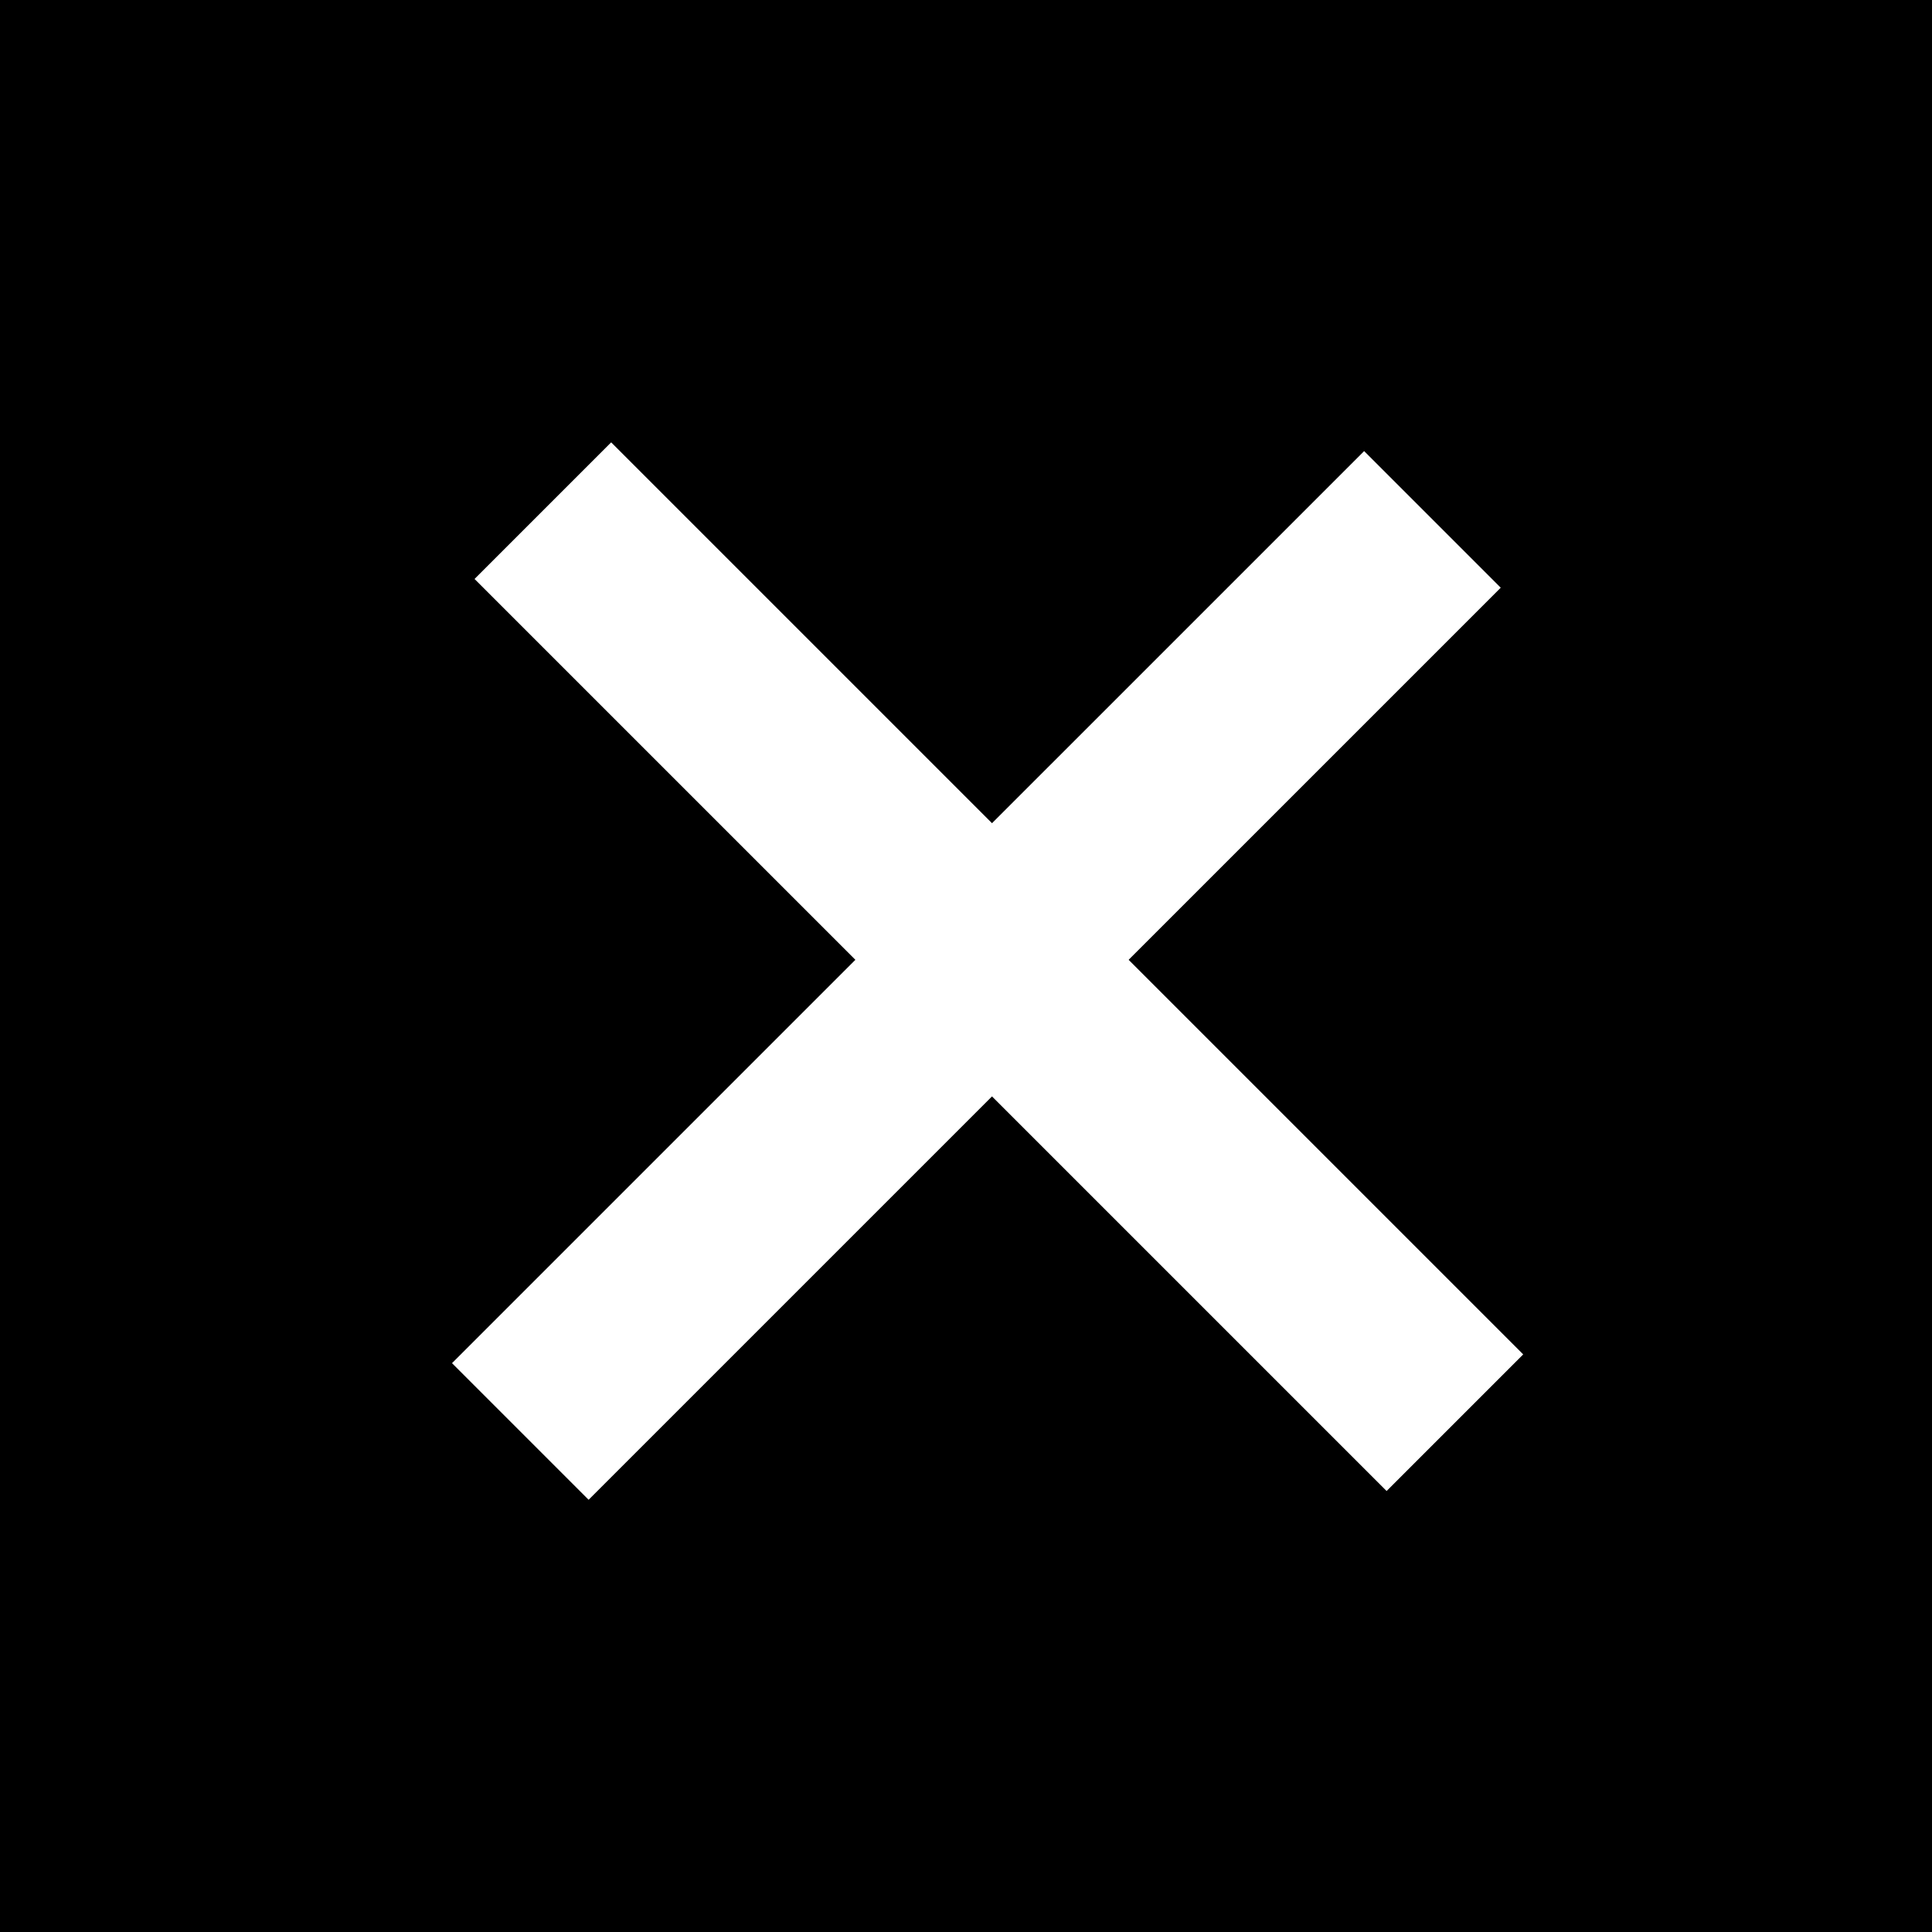
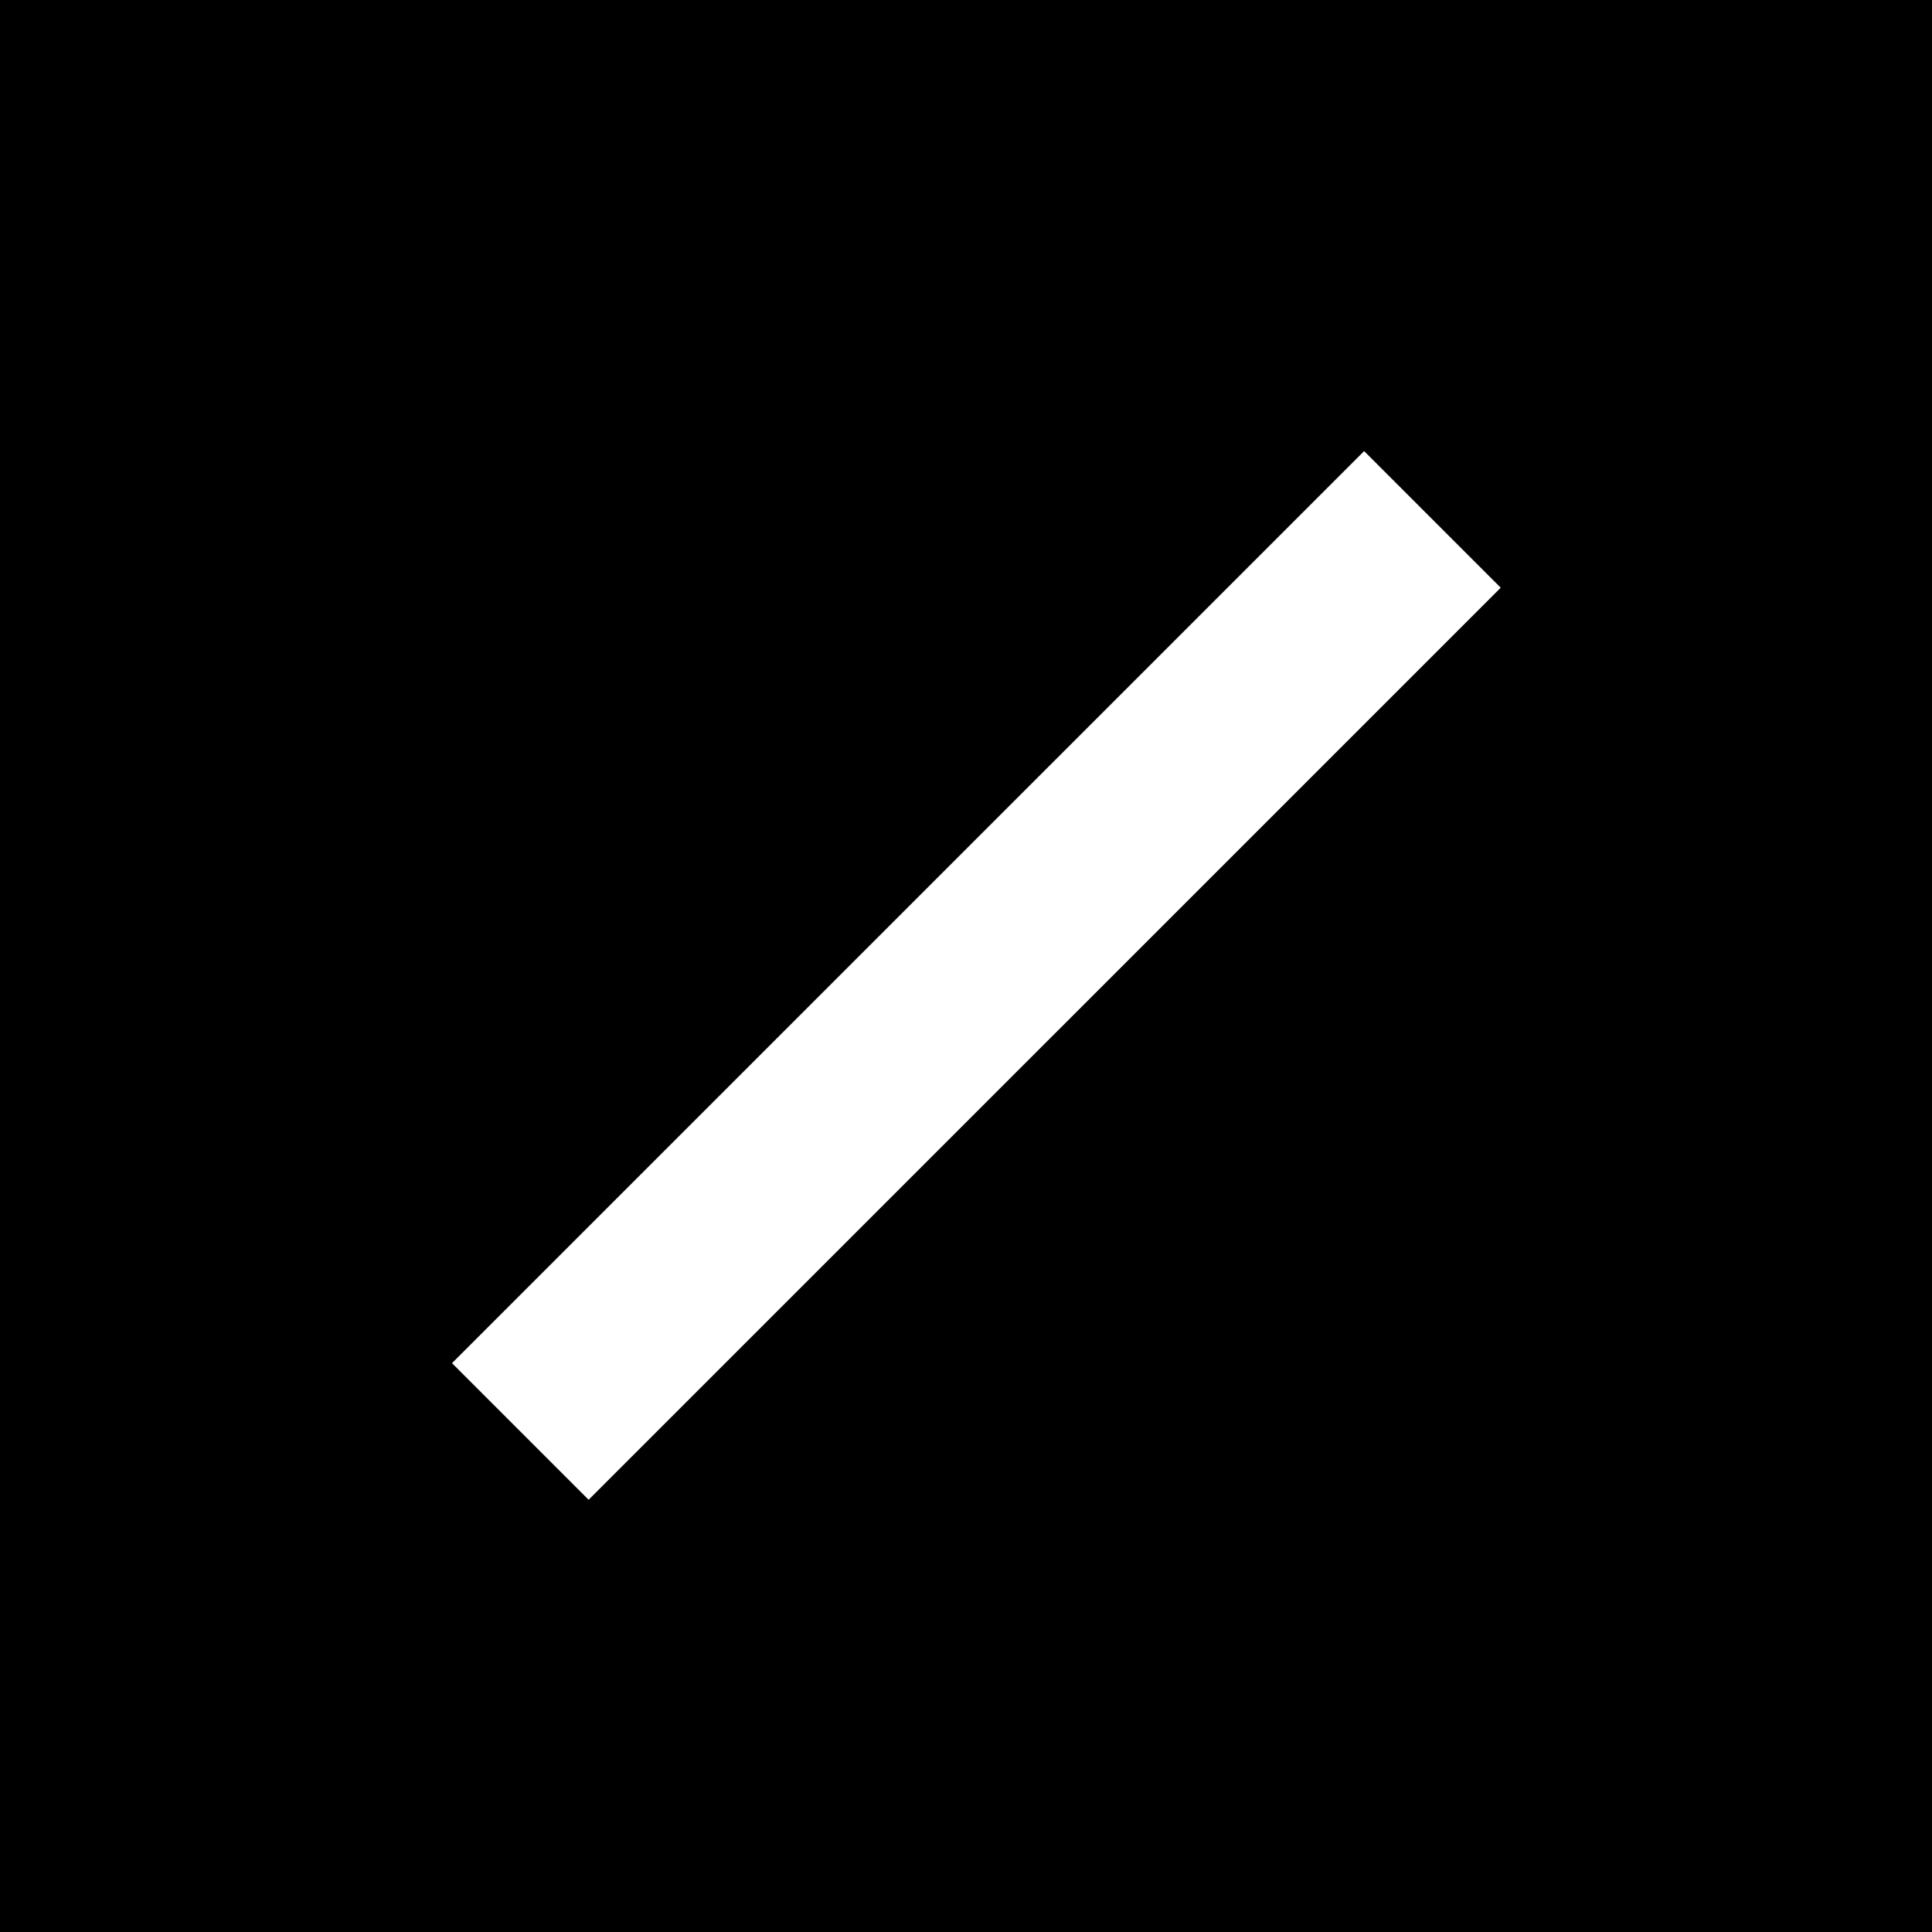
<svg xmlns="http://www.w3.org/2000/svg" width="30px" height="30px" viewBox="0 0 30 30" version="1.1">
  <title>58 - Settings</title>
  <desc>Created with Sketch.</desc>
  <defs />
  <g id="Page-1" stroke="none" stroke-width="1" fill="none" fill-rule="evenodd">
    <g id="58---Settings">
      <rect id="Rectangle-1" fill="#000000" x="0" y="0" width="30" height="30" />
      <g id="Group" transform="translate(9, 8)" stroke="#FFFFFF" stroke-width="3" stroke-linecap="square">
-         <path d="M0.49,0.99 L12.531,13.031" id="Line" />
        <path d="M12.182,1.126 L0.14,13.167" id="Line-Copy" />
      </g>
    </g>
  </g>
</svg>